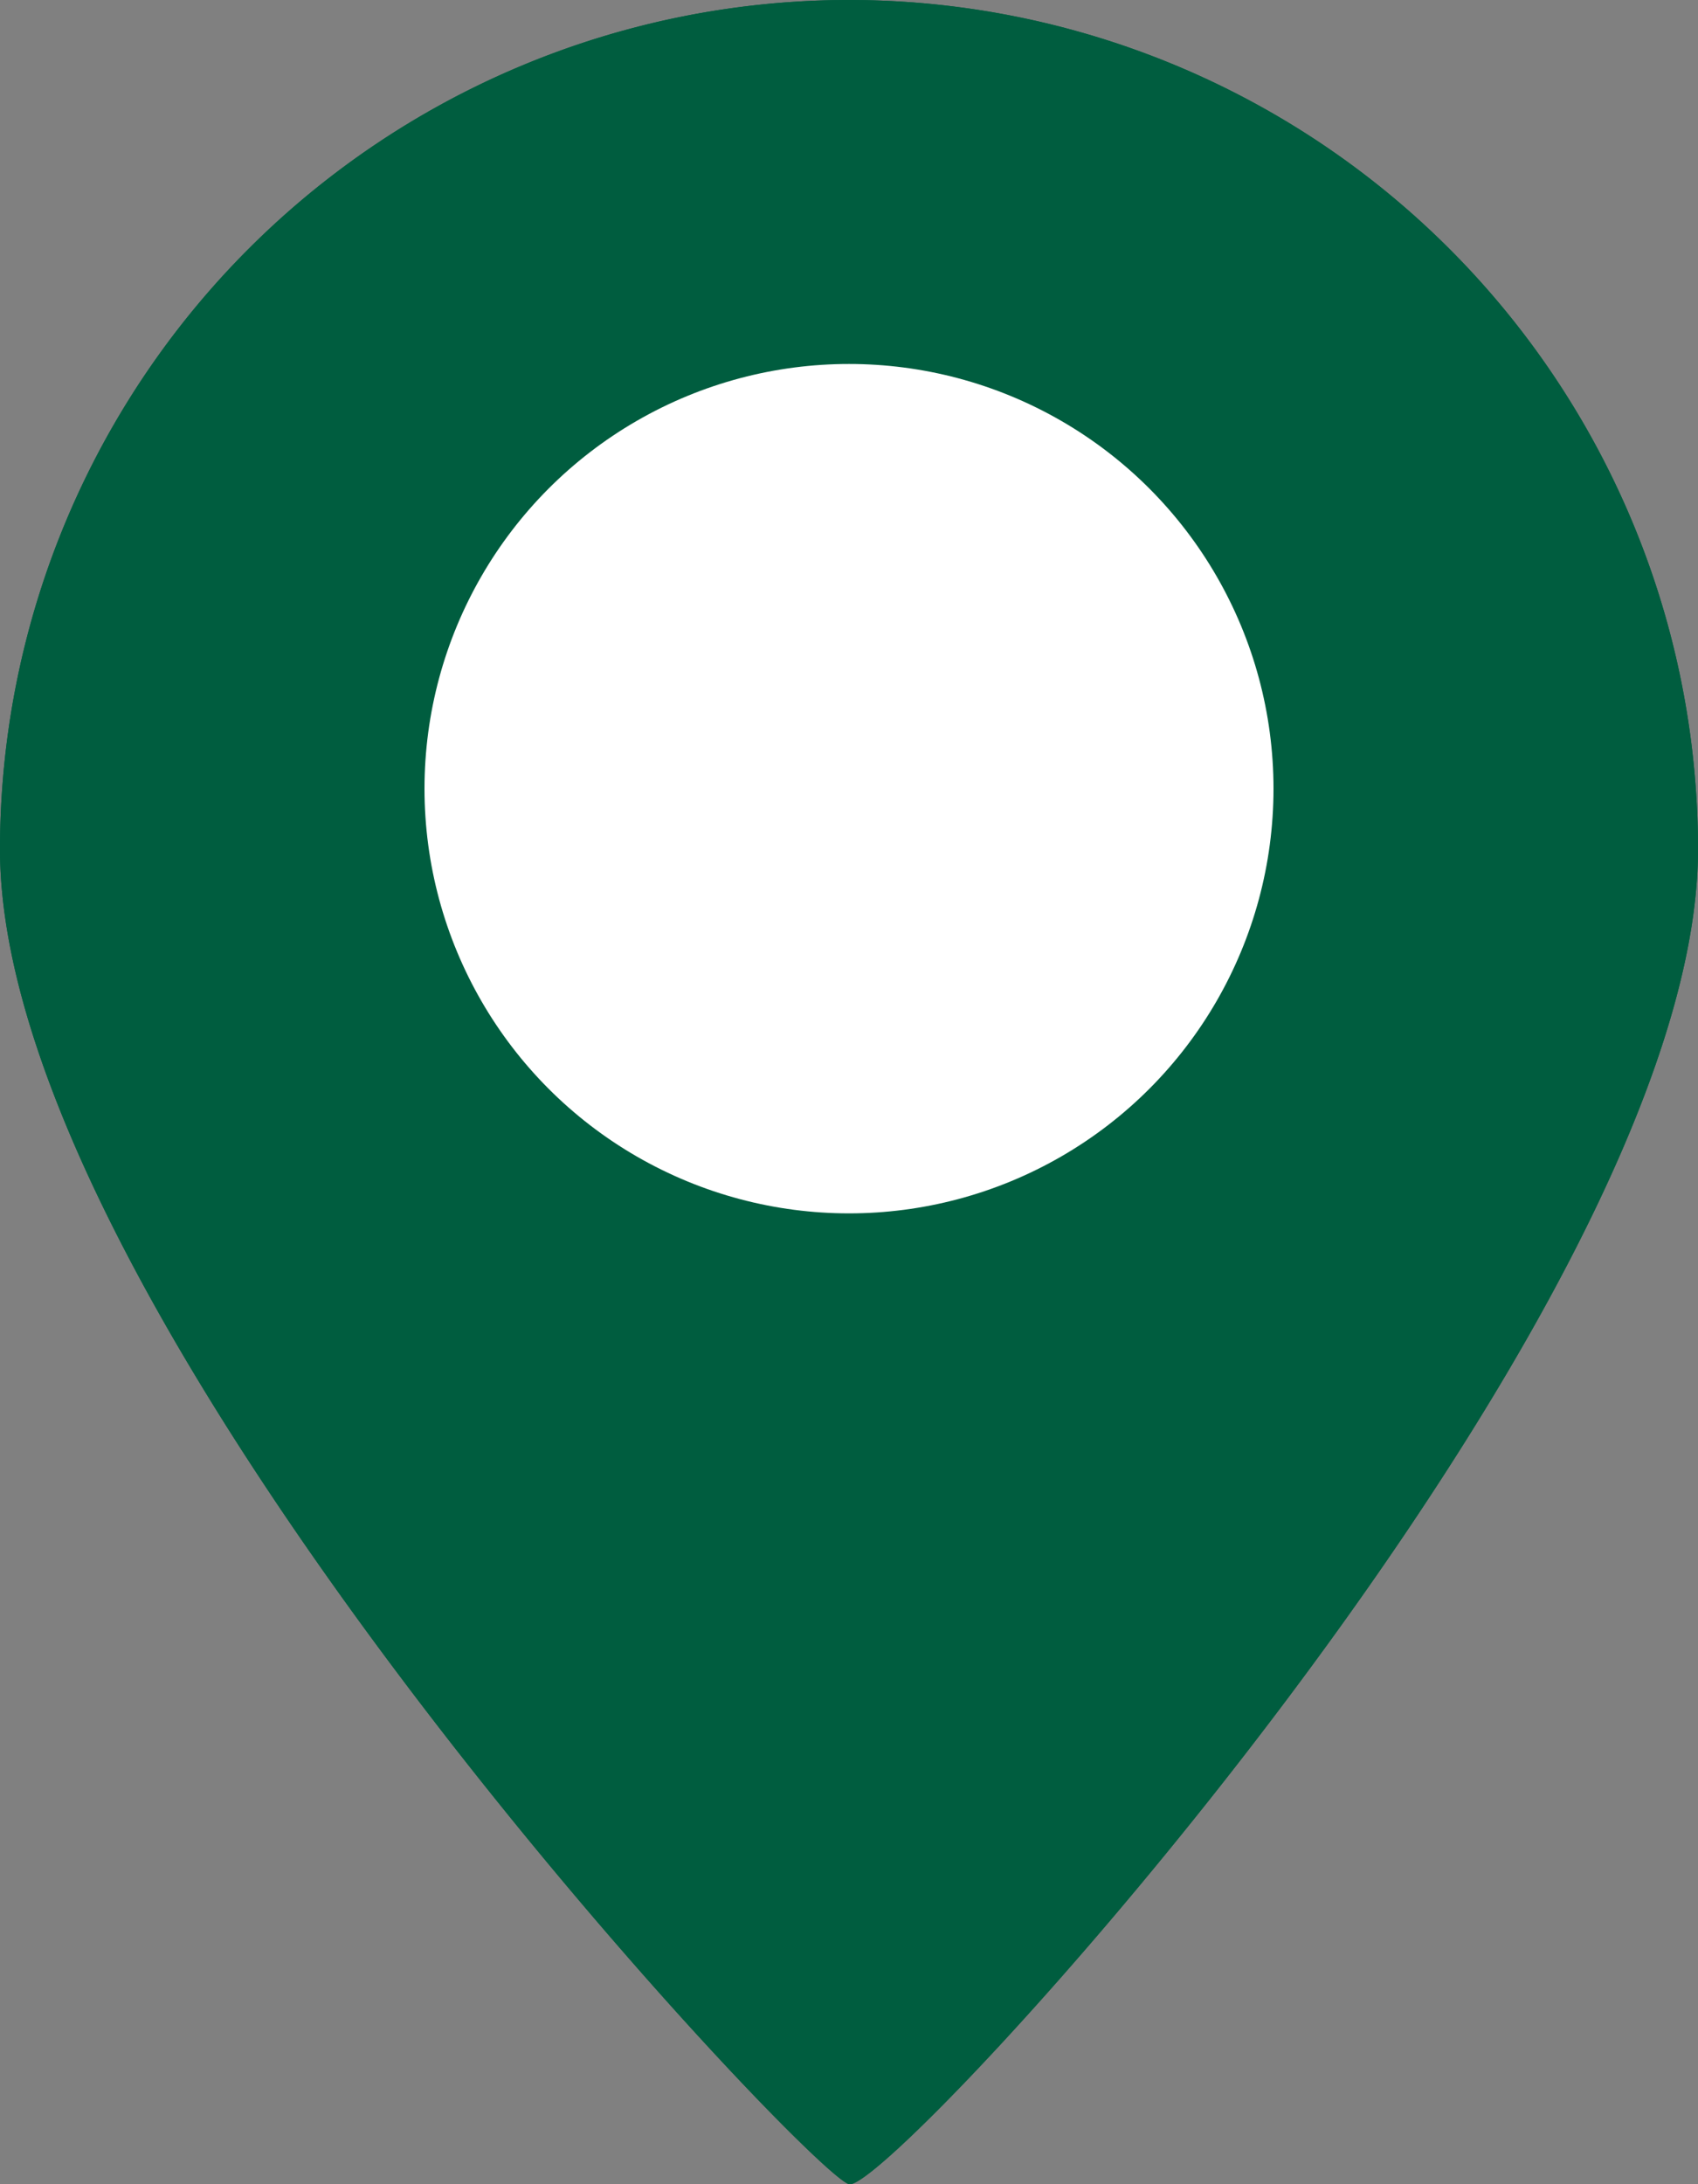
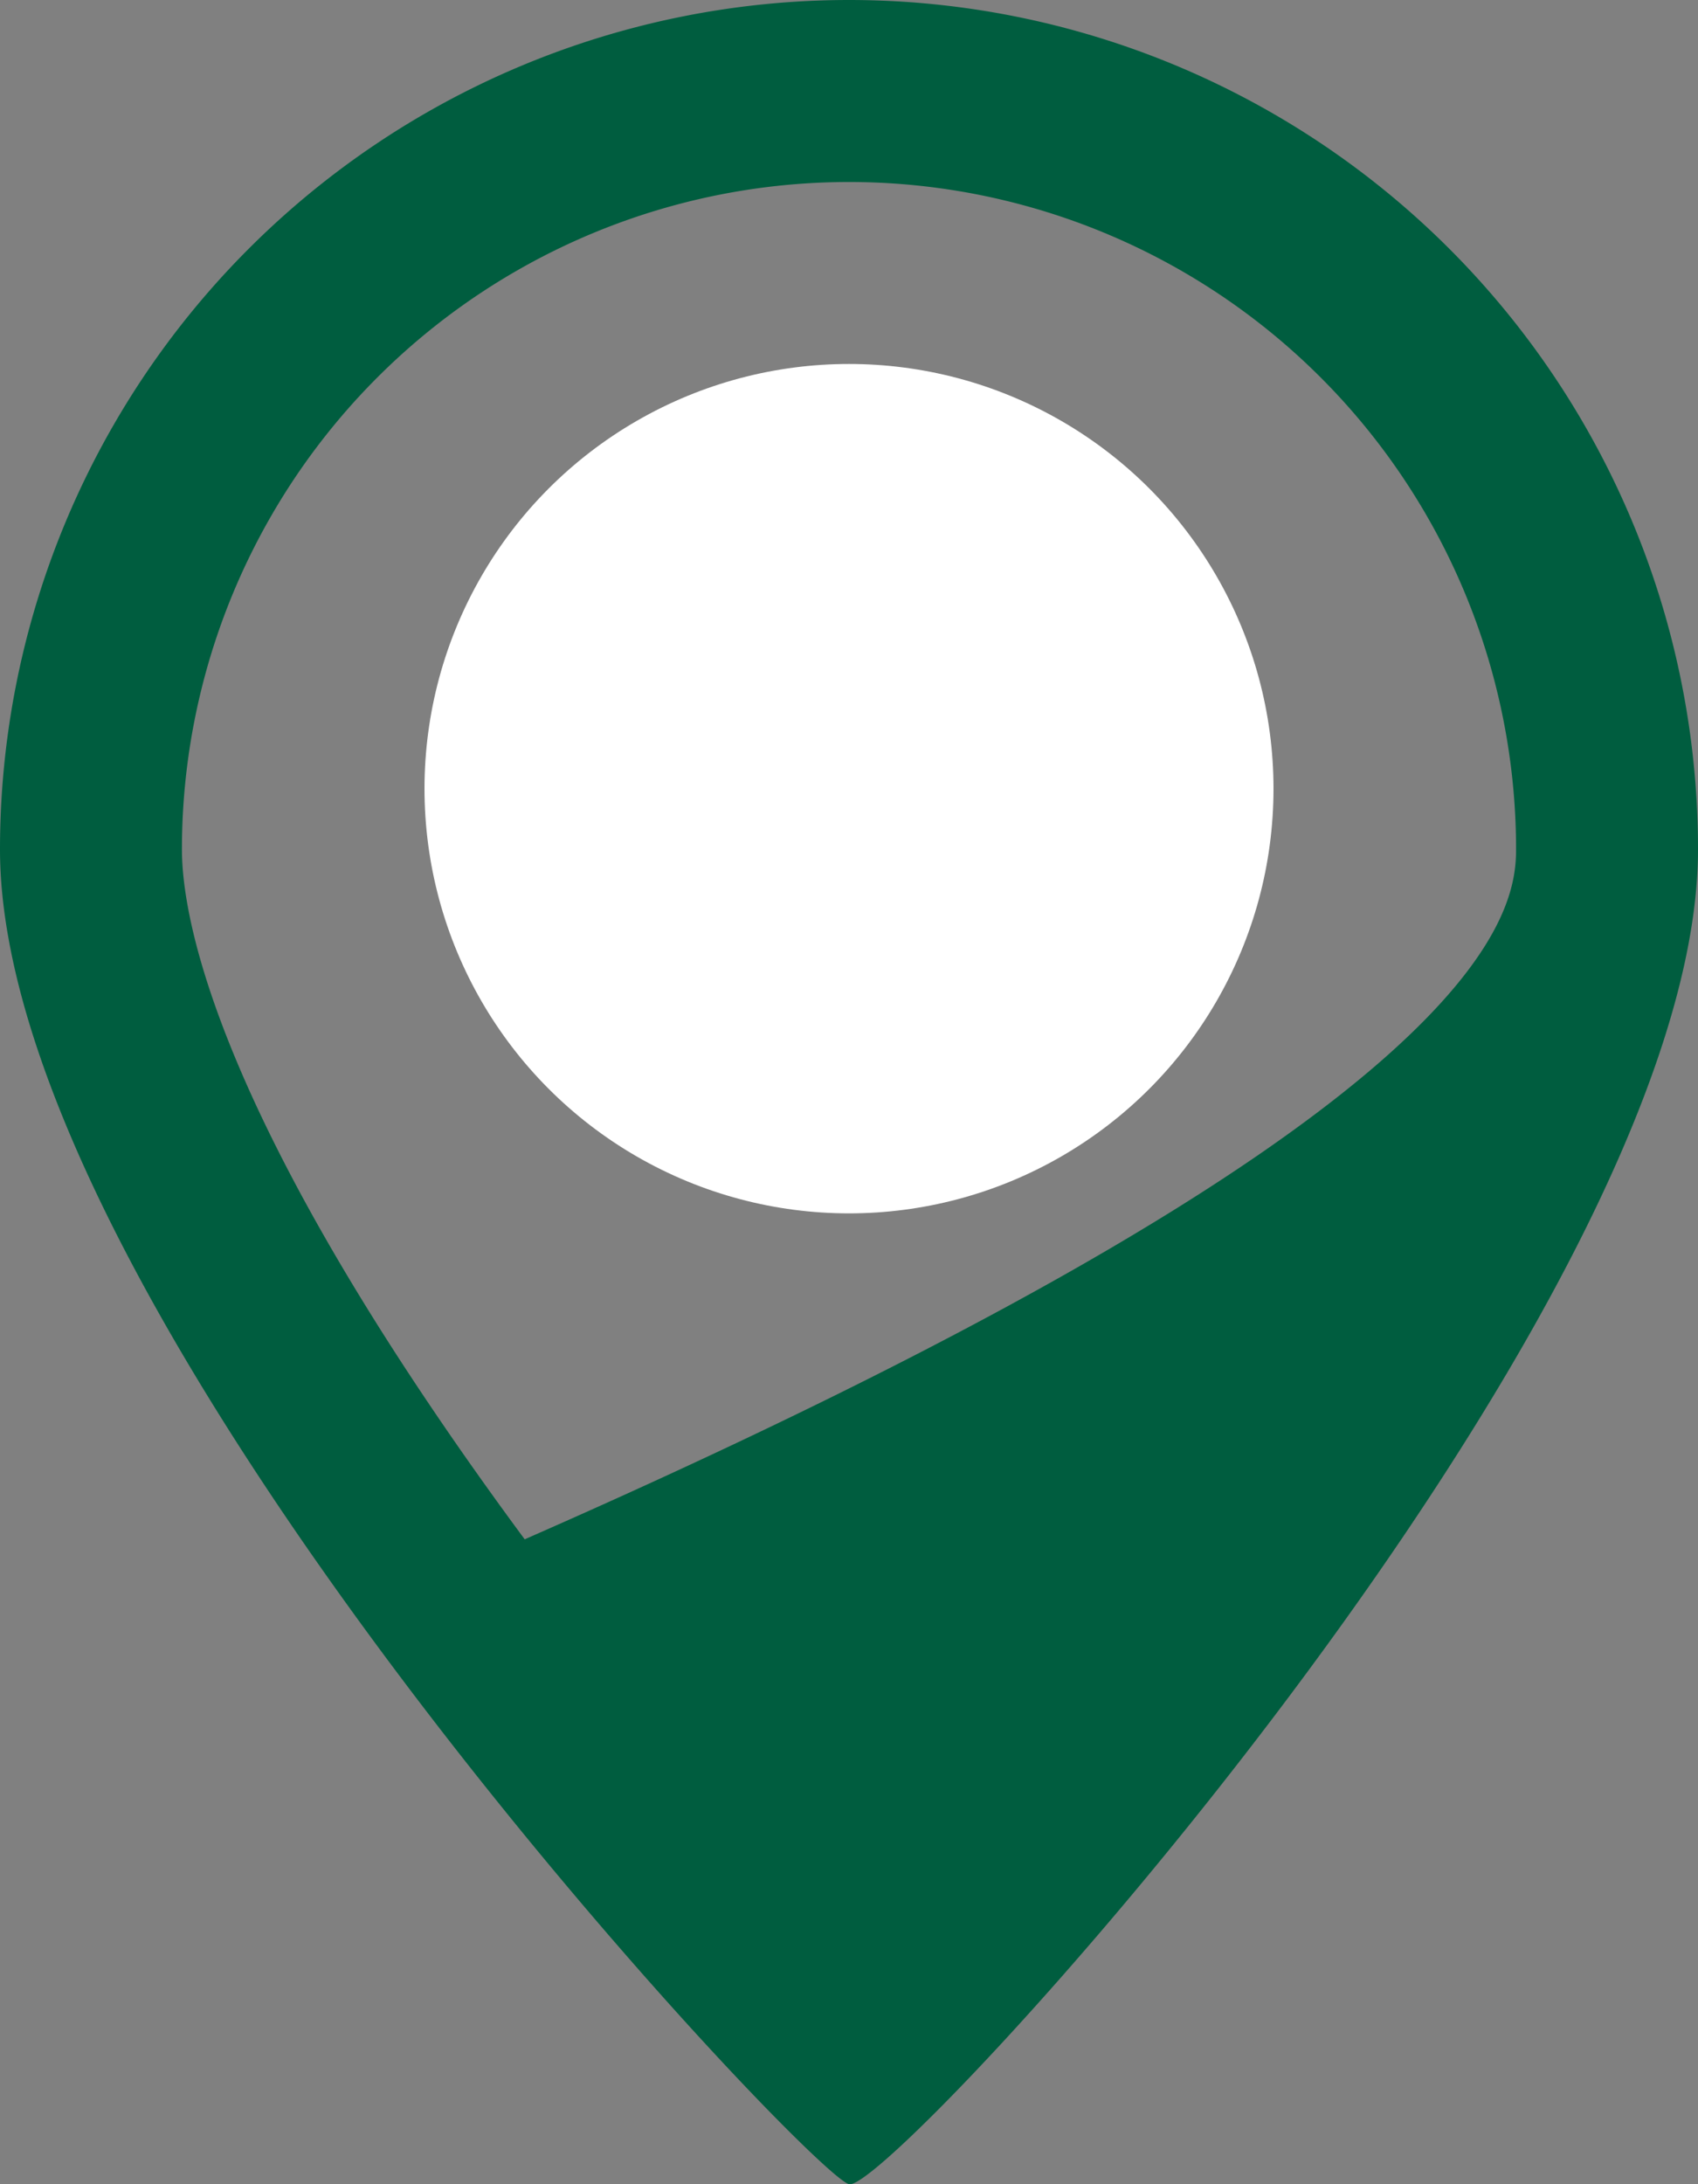
<svg xmlns="http://www.w3.org/2000/svg" width="28" height="36.002" viewBox="0 0 28 36.002">
  <rect x="0" y="0" width="28" height="36.002" fill="#808080" stroke="none" />
  <g id="Group_150" data-name="Group 150" transform="translate(-1253 -42.001)">
-     <path id="Path_622" data-name="Path 622" d="M14,0A14,14,0,0,1,28,14c0,7.732-13.325,22.181-14,22S0,21.732,0,14A14,14,0,0,1,14,0Z" transform="translate(1253 42.001)" fill="#005d3f" />
-     <path id="Path_622_-_Outline" data-name="Path 622 - Outline" d="M14,3A11,11,0,0,0,3,14c0,1.12.551,4.47,5.652,11.371a78.244,78.244,0,0,0,5.417,6.535,72.182,72.182,0,0,0,5.446-6.635C24.466,18.437,25,15.112,25,14A11,11,0,0,0,14,3m0-3A14,14,0,0,1,28,14c0,7.732-13.325,22.181-14,22S0,21.732,0,14A14,14,0,0,1,14,0Z" transform="translate(1253 42.001)" fill="#005d3f" />
+     <path id="Path_622_-_Outline" data-name="Path 622 - Outline" d="M14,3A11,11,0,0,0,3,14c0,1.12.551,4.47,5.652,11.371C24.466,18.437,25,15.112,25,14A11,11,0,0,0,14,3m0-3A14,14,0,0,1,28,14c0,7.732-13.325,22.181-14,22S0,21.732,0,14A14,14,0,0,1,14,0Z" transform="translate(1253 42.001)" fill="#005d3f" />
    <circle id="Ellipse_1" data-name="Ellipse 1" cx="7" cy="7" r="7" transform="translate(1260 48)" fill="#fff" />
  </g>
</svg>